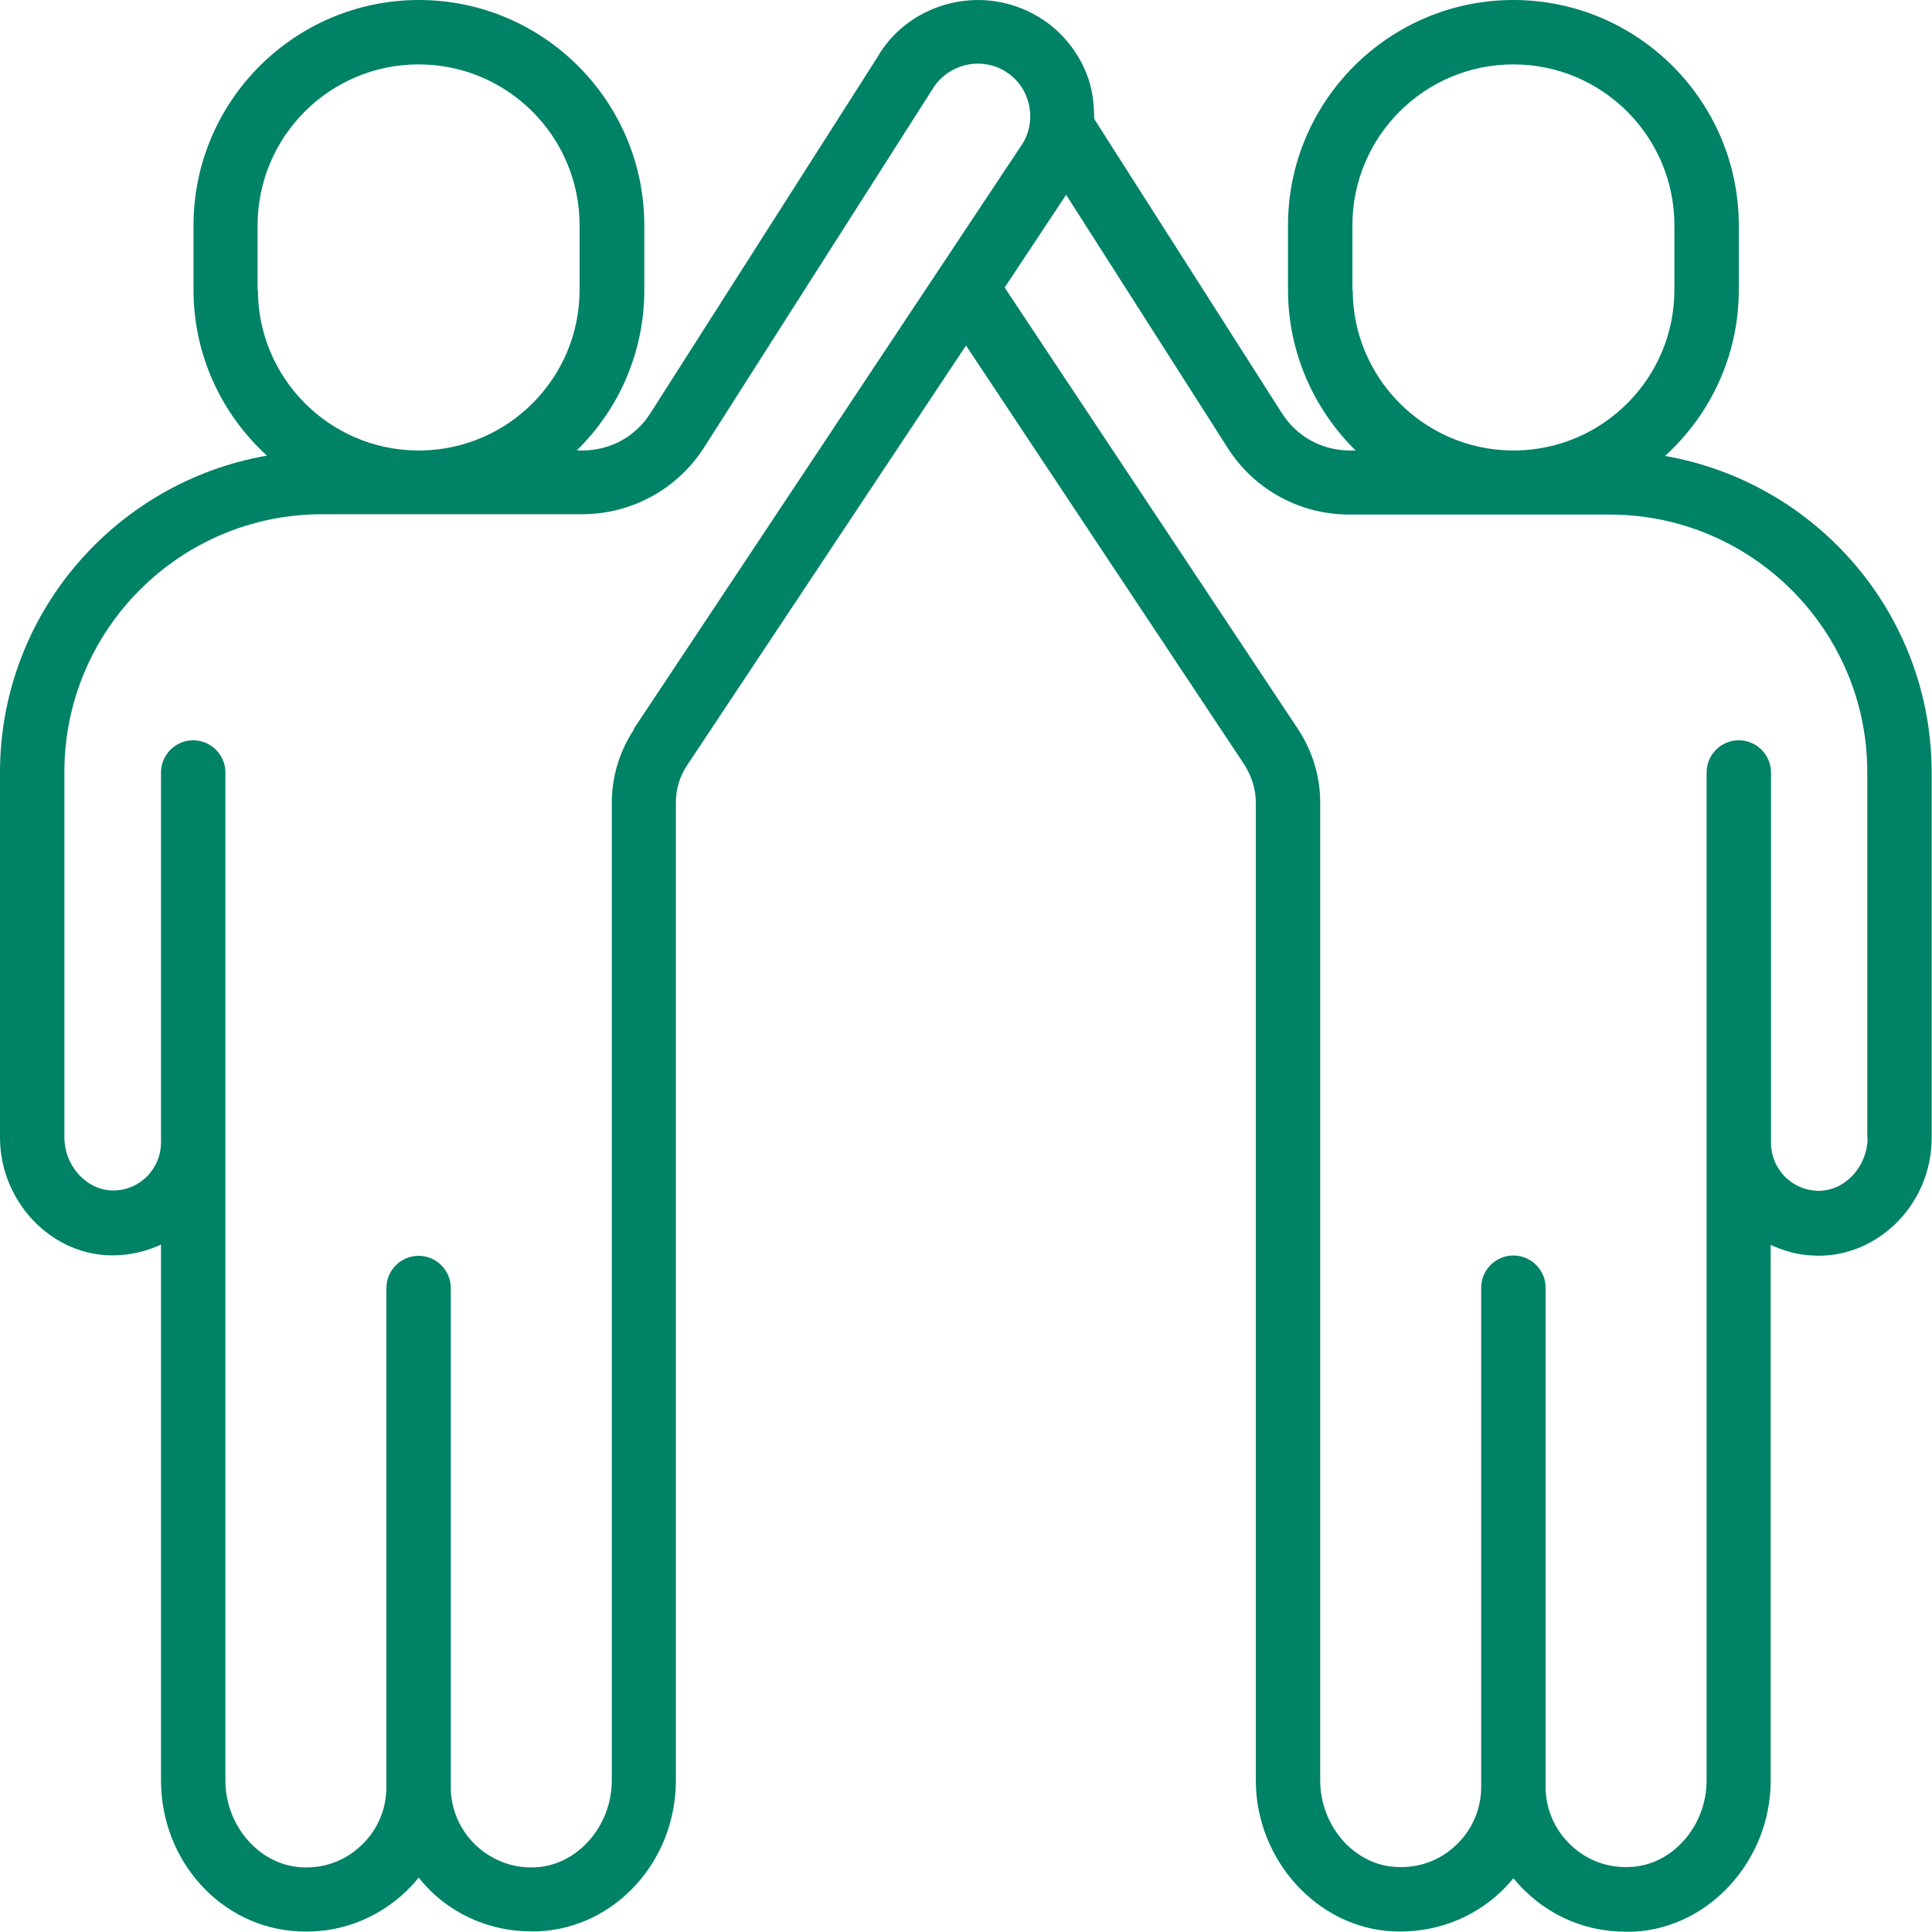
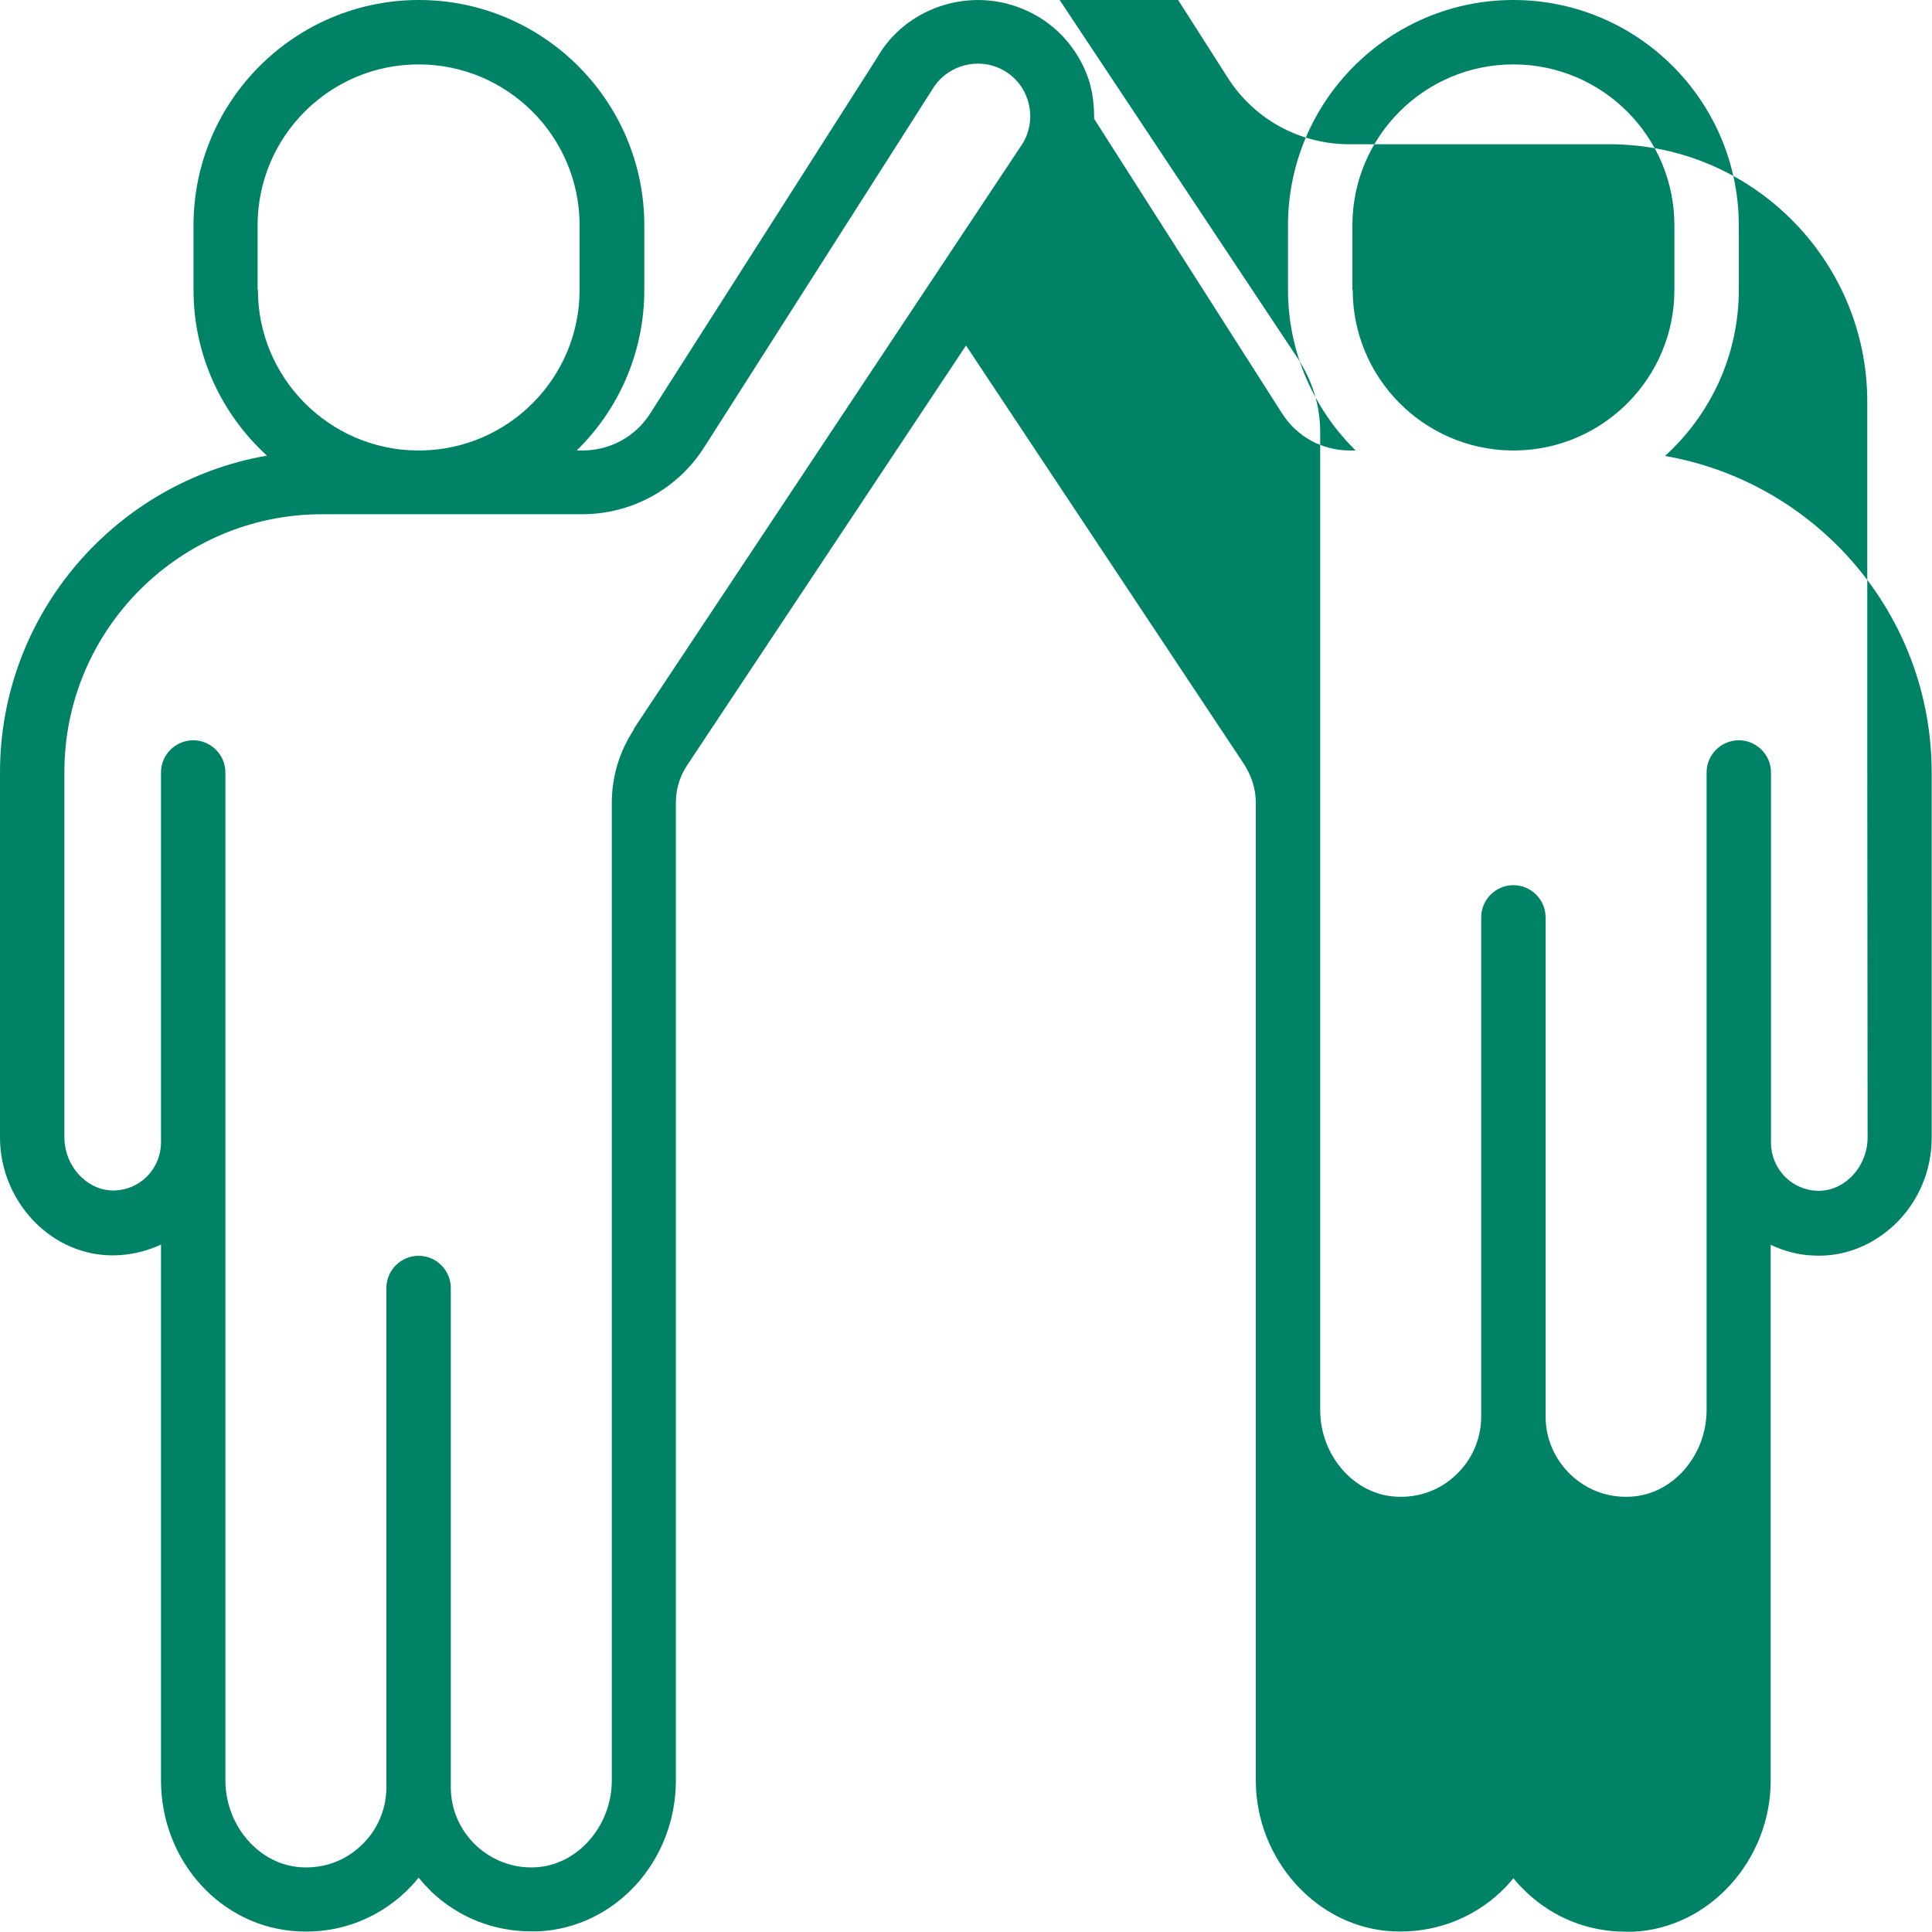
<svg xmlns="http://www.w3.org/2000/svg" id="Art" viewBox="0 0 60 60">
  <defs>
    <style>.cls-1{fill:#008266;}</style>
  </defs>
-   <path class="cls-1" d="m51.72,14.15c1.4-1.28,2.28-3.11,2.28-5.15v-2c0-3.86-3.14-7-7-7s-7,3.14-7,7v2c0,1.95.81,3.72,2.1,4.99h-.18c-.86,0-1.65-.43-2.11-1.16l-5.83-9.14c0-.41-.04-.82-.17-1.22-.34-1.01-1.1-1.82-2.09-2.21-1.67-.67-3.61,0-4.48,1.53l-7.04,11.04c-.46.73-1.25,1.16-2.11,1.16h-.18c1.3-1.27,2.1-3.04,2.1-4.99v-2c0-3.86-3.14-7-7-7s-7,3.14-7,7v2c0,2.04.88,3.87,2.28,5.15C3.58,14.97,0,19.07,0,23.99v11.34c0,1.02.43,2.01,1.17,2.71.7.66,1.6,1,2.54.94.45-.03.89-.14,1.29-.33v16.64c0,2.51,1.87,4.57,4.26,4.69,1.24.07,2.43-.37,3.34-1.23.14-.14.28-.28.4-.44.12.15.26.3.4.44.84.8,1.94,1.23,3.09,1.23.08,0,.16,0,.24,0,2.39-.12,4.26-2.19,4.26-4.69v-30.36c0-.42.12-.83.36-1.18l8.65-13.02,8.64,13.01c.23.36.36.77.36,1.18v30.37c0,2.47,1.91,4.58,4.26,4.69,1.24.06,2.44-.37,3.34-1.22.15-.14.28-.28.4-.43.12.15.26.3.4.43.84.8,1.93,1.23,3.08,1.23.08,0,.17,0,.25,0,2.35-.11,4.26-2.22,4.26-4.69v-16.64c.41.19.84.31,1.29.33.93.06,1.83-.28,2.54-.94.75-.7,1.17-1.69,1.17-2.71v-11.34c0-4.93-3.58-9.02-8.28-9.84Zm-9.72-5.15v-2c0-2.76,2.24-5,5-5s5,2.24,5,5v2c0,2.73-2.2,4.95-4.92,4.99h-.15c-2.72-.04-4.92-2.26-4.92-4.99Zm-34,0v-2c0-2.76,2.24-5,5-5s5,2.24,5,5v2c0,2.73-2.2,4.95-4.92,4.99h-.15c-2.72-.04-4.92-2.26-4.92-4.99Zm11.69,13.65c-.45.68-.69,1.47-.69,2.28v30.36c0,1.42-1.06,2.63-2.36,2.7-.7.04-1.35-.21-1.86-.68-.5-.48-.78-1.12-.78-1.81v-15.5c0-.55-.45-1-1-1s-1,.45-1,1v15.5c0,.69-.28,1.34-.78,1.81-.5.48-1.16.72-1.86.68-1.3-.07-2.36-1.28-2.36-2.7v-19.8h0v-11.5c0-.55-.45-1-1-1s-1,.45-1,1v11.49c0,.4-.16.78-.44,1.06-.26.26-.6.41-.97.43-.38.02-.75-.12-1.05-.4-.35-.33-.54-.78-.54-1.26v-11.34c0-4.41,3.59-8,8-8h2.85c.05,0,.1,0,.15,0s.1,0,.15,0h4.92c1.55,0,2.97-.78,3.8-2.08l7.07-11.09c.4-.7,1.27-1.01,2.03-.71.45.18.79.54.94,1,.15.45.1.94-.14,1.35l-12.09,18.2Zm38.31,12.68c0,.47-.2.93-.54,1.25-.3.28-.67.42-1.06.4-.35-.02-.7-.17-.96-.43-.28-.28-.44-.66-.44-1.06v-11.5c0-.55-.45-1-1-1s-1,.45-1,1v11.5h0v19.8c0,1.42-1.06,2.63-2.36,2.69-.7.04-1.35-.2-1.86-.68-.5-.48-.78-1.12-.78-1.81v-15.5c0-.55-.45-1-1-1s-1,.45-1,1v15.5c0,.69-.28,1.34-.78,1.81-.5.48-1.16.72-1.86.68-1.3-.06-2.36-1.27-2.36-2.69v-30.37c0-.81-.24-1.59-.69-2.28l-9.11-13.71,1.91-2.88,5.01,7.85c.83,1.31,2.25,2.08,3.79,2.08h4.93c.05,0,.1,0,.15,0s.1,0,.15,0h2.85c4.41,0,8,3.59,8,8v11.34Z" />
+   <path class="cls-1" d="m51.72,14.15c1.4-1.28,2.28-3.11,2.28-5.15v-2c0-3.86-3.14-7-7-7s-7,3.14-7,7v2c0,1.95.81,3.72,2.1,4.99h-.18c-.86,0-1.65-.43-2.11-1.16l-5.83-9.14c0-.41-.04-.82-.17-1.22-.34-1.01-1.1-1.82-2.09-2.21-1.67-.67-3.61,0-4.48,1.53l-7.04,11.04c-.46.73-1.25,1.16-2.11,1.16h-.18c1.3-1.27,2.1-3.04,2.1-4.99v-2c0-3.86-3.14-7-7-7s-7,3.14-7,7v2c0,2.04.88,3.87,2.28,5.15C3.58,14.97,0,19.07,0,23.99v11.34c0,1.02.43,2.01,1.17,2.71.7.66,1.6,1,2.54.94.45-.03.89-.14,1.29-.33v16.64c0,2.51,1.87,4.57,4.26,4.69,1.24.07,2.43-.37,3.34-1.23.14-.14.28-.28.4-.44.12.15.26.3.4.44.84.8,1.94,1.23,3.09,1.23.08,0,.16,0,.24,0,2.39-.12,4.26-2.19,4.26-4.69v-30.36c0-.42.12-.83.36-1.18l8.65-13.02,8.64,13.01c.23.36.36.77.36,1.18v30.37c0,2.47,1.91,4.58,4.26,4.69,1.24.06,2.44-.37,3.34-1.22.15-.14.28-.28.4-.43.12.15.26.3.4.43.84.8,1.93,1.23,3.08,1.23.08,0,.17,0,.25,0,2.35-.11,4.26-2.22,4.26-4.69v-16.64c.41.19.84.31,1.29.33.93.06,1.83-.28,2.54-.94.75-.7,1.17-1.69,1.17-2.71v-11.34c0-4.93-3.58-9.02-8.28-9.84Zm-9.72-5.15v-2c0-2.76,2.24-5,5-5s5,2.24,5,5v2c0,2.73-2.2,4.95-4.92,4.99h-.15c-2.72-.04-4.92-2.26-4.92-4.99Zm-34,0v-2c0-2.76,2.24-5,5-5s5,2.24,5,5v2c0,2.73-2.2,4.95-4.92,4.99h-.15c-2.72-.04-4.92-2.26-4.92-4.99Zm11.69,13.65c-.45.68-.69,1.47-.69,2.28v30.36c0,1.42-1.06,2.63-2.36,2.7-.7.04-1.35-.21-1.86-.68-.5-.48-.78-1.12-.78-1.81v-15.5c0-.55-.45-1-1-1s-1,.45-1,1v15.5c0,.69-.28,1.34-.78,1.81-.5.48-1.16.72-1.86.68-1.3-.07-2.36-1.28-2.36-2.7v-19.8h0v-11.5c0-.55-.45-1-1-1s-1,.45-1,1v11.49c0,.4-.16.78-.44,1.06-.26.26-.6.41-.97.43-.38.02-.75-.12-1.05-.4-.35-.33-.54-.78-.54-1.26v-11.34c0-4.41,3.59-8,8-8h2.85c.05,0,.1,0,.15,0s.1,0,.15,0h4.92c1.55,0,2.97-.78,3.8-2.08l7.07-11.09c.4-.7,1.27-1.01,2.03-.71.45.18.79.54.94,1,.15.45.1.94-.14,1.35l-12.09,18.2Zm38.31,12.68c0,.47-.2.93-.54,1.25-.3.28-.67.42-1.06.4-.35-.02-.7-.17-.96-.43-.28-.28-.44-.66-.44-1.06v-11.5c0-.55-.45-1-1-1s-1,.45-1,1h0v19.8c0,1.42-1.06,2.63-2.36,2.69-.7.04-1.35-.2-1.86-.68-.5-.48-.78-1.12-.78-1.81v-15.5c0-.55-.45-1-1-1s-1,.45-1,1v15.5c0,.69-.28,1.34-.78,1.81-.5.48-1.16.72-1.86.68-1.3-.06-2.36-1.27-2.36-2.69v-30.37c0-.81-.24-1.59-.69-2.28l-9.11-13.71,1.91-2.88,5.01,7.85c.83,1.31,2.25,2.08,3.79,2.08h4.93c.05,0,.1,0,.15,0s.1,0,.15,0h2.85c4.41,0,8,3.59,8,8v11.34Z" />
</svg>